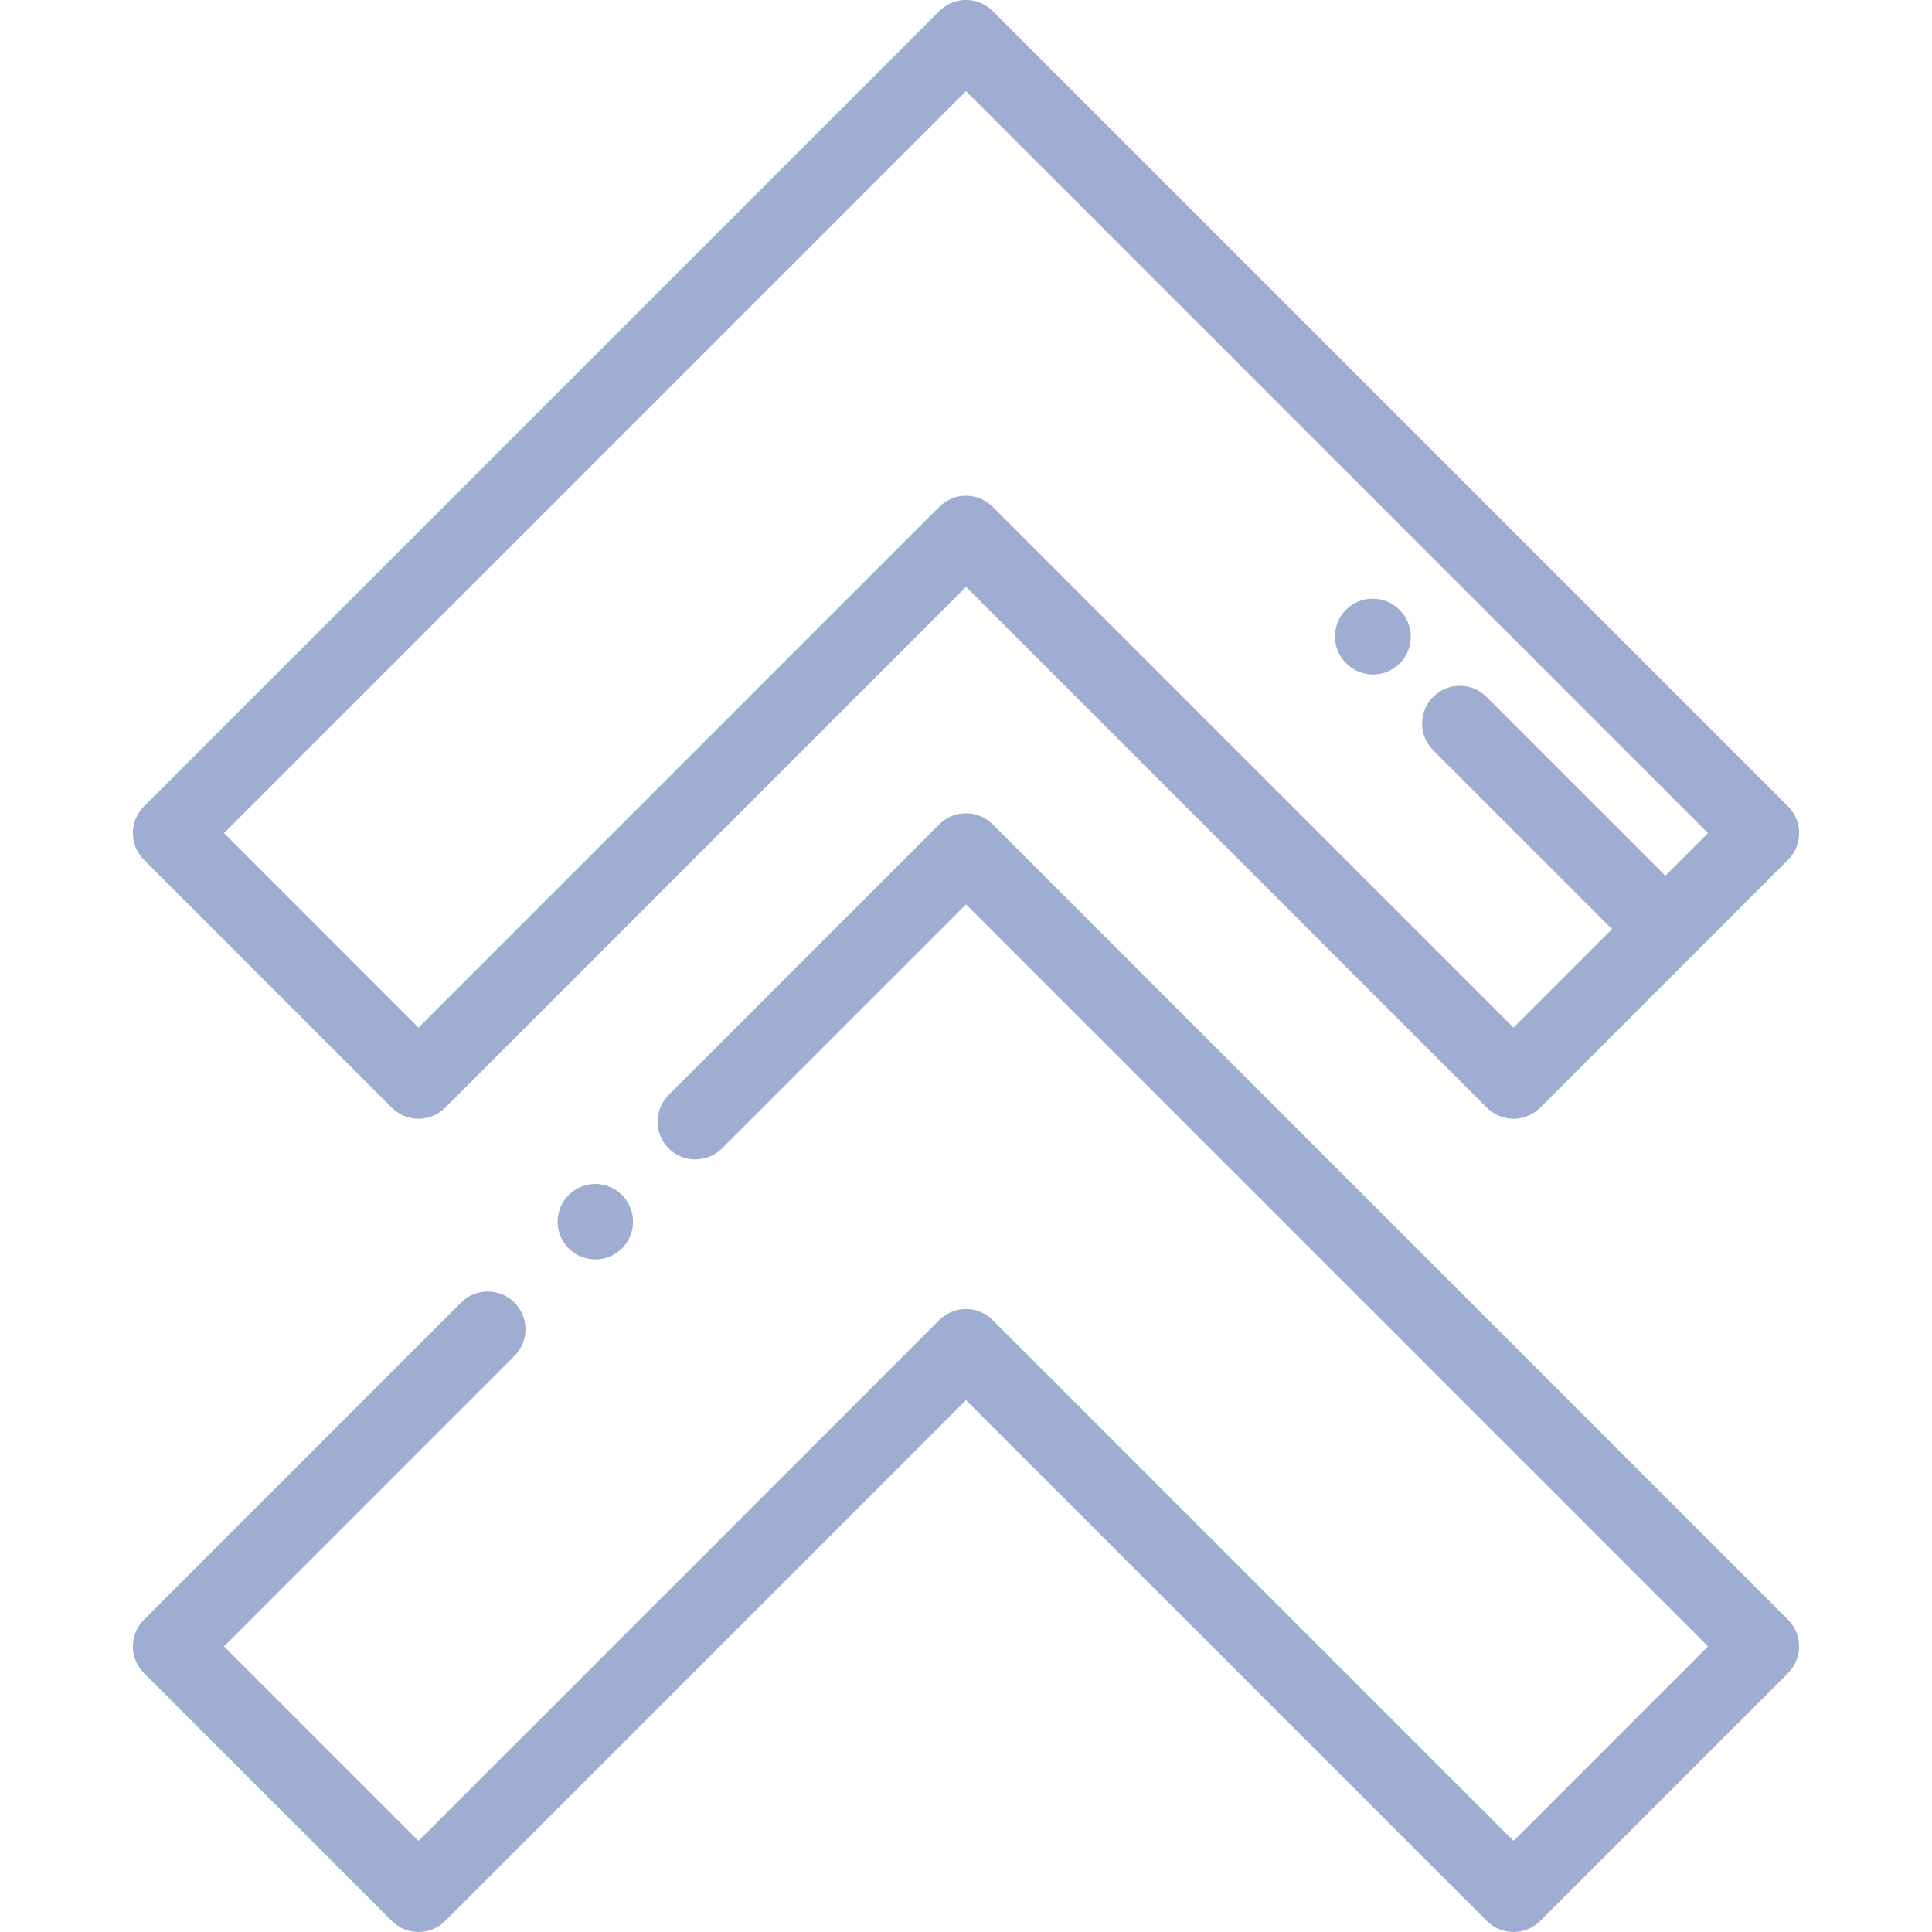
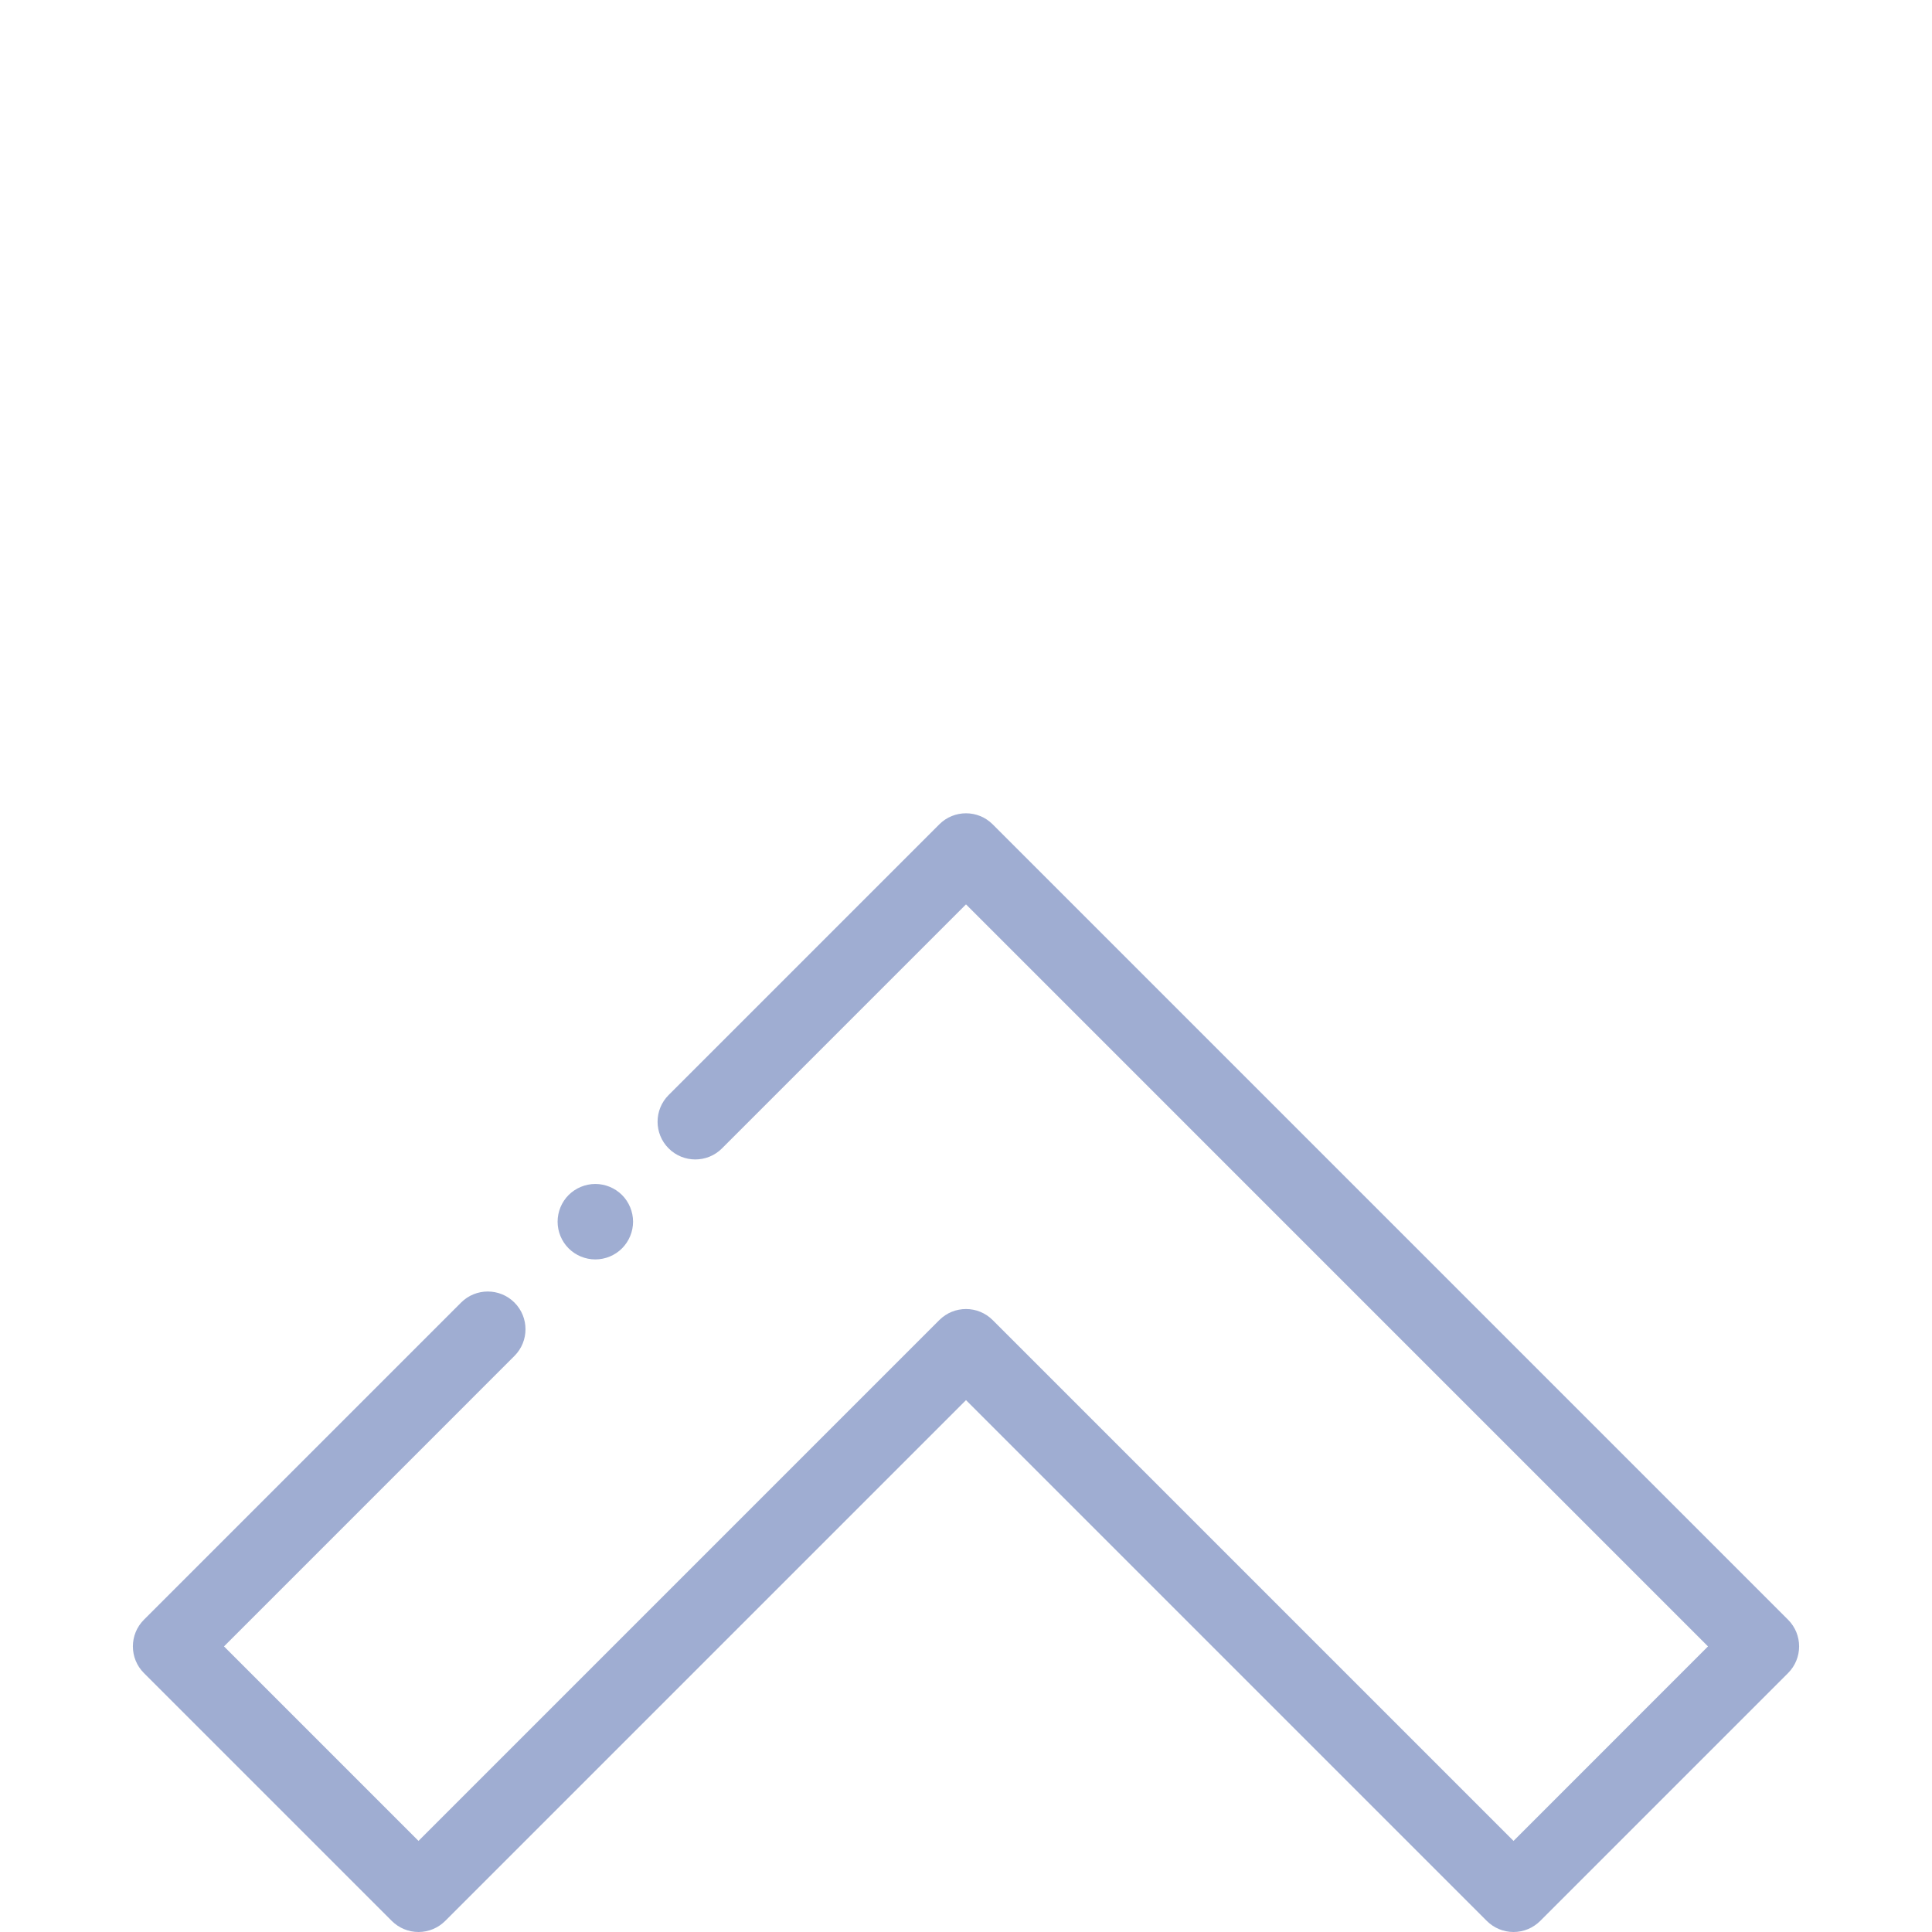
<svg xmlns="http://www.w3.org/2000/svg" width="114" height="114" viewBox="0 0 114 114" fill="none">
  <g clip-path="url(#clip0)">
    <path d="M55.425 48.641L39.453 64.613C38.584 65.483 38.584 66.893 39.453 67.762C40.323 68.632 41.733 68.632 42.602 67.762L57 53.364L100.783 97.148L89.307 108.625L58.574 77.893C57.705 77.023 56.295 77.023 55.425 77.893L24.694 108.625L13.217 97.148L30.356 80.008C31.225 79.139 31.225 77.729 30.356 76.859C29.486 75.99 28.076 75.99 27.207 76.859L8.493 95.573C7.624 96.443 7.624 97.853 8.493 98.722L23.119 113.348C23.537 113.765 24.103 114 24.694 114C25.284 114 25.85 113.765 26.268 113.348L57 82.616L87.732 113.348C88.15 113.765 88.716 114 89.307 114C89.897 114 90.463 113.765 90.881 113.348L105.507 98.722C105.941 98.287 106.159 97.717 106.159 97.148C106.159 96.578 105.941 96.008 105.507 95.573L58.574 48.641C57.705 47.772 56.295 47.772 55.425 48.641Z" fill="#9FADD2" />
    <path d="M33.552 70.513C33.138 70.927 32.902 71.502 32.902 72.087C32.902 72.675 33.138 73.247 33.552 73.661C33.968 74.078 34.541 74.314 35.128 74.314C35.714 74.314 36.288 74.078 36.703 73.661C37.117 73.247 37.355 72.673 37.355 72.087C37.355 71.502 37.117 70.927 36.703 70.513C36.288 70.099 35.714 69.861 35.128 69.861C34.541 69.861 33.968 70.099 33.552 70.513Z" fill="#9FADD2" />
-     <path d="M79.42 35.982C78.552 36.854 78.556 38.264 79.428 39.131L79.448 39.151C80.32 40.019 81.73 40.015 82.597 39.143C83.029 38.709 83.246 38.141 83.246 37.573C83.246 37.001 83.027 36.429 82.589 35.994L82.569 35.974C81.697 35.106 80.287 35.11 79.42 35.982Z" fill="#9FADD2" />
-     <path d="M55.426 0.652L8.493 47.584C7.624 48.454 7.624 49.864 8.493 50.733L23.119 65.359C23.537 65.777 24.103 66.011 24.694 66.011C25.284 66.011 25.85 65.777 26.268 65.359L57 34.627L87.732 65.359C88.15 65.776 88.716 66.011 89.306 66.011C89.897 66.011 90.463 65.776 90.881 65.359L105.507 50.733C105.941 50.298 106.159 49.728 106.159 49.159C106.159 48.589 105.941 48.019 105.507 47.584L58.574 0.652C57.705 -0.218 56.295 -0.218 55.426 0.652ZM100.783 49.159L98.268 51.674L87.714 41.12C86.845 40.25 85.435 40.25 84.565 41.12C83.696 41.989 83.696 43.399 84.565 44.269L95.119 54.823L89.306 60.636L58.574 29.904C57.705 29.034 56.295 29.034 55.425 29.904L24.694 60.636L13.217 49.159L57 5.375L100.783 49.159Z" fill="#9FADD2" />
  </g>
  <defs>
    <clipPath id="clip0">
      <rect width="114" height="114" fill="white" transform="translate(0 114) rotate(-90)" />
    </clipPath>
  </defs>
</svg>